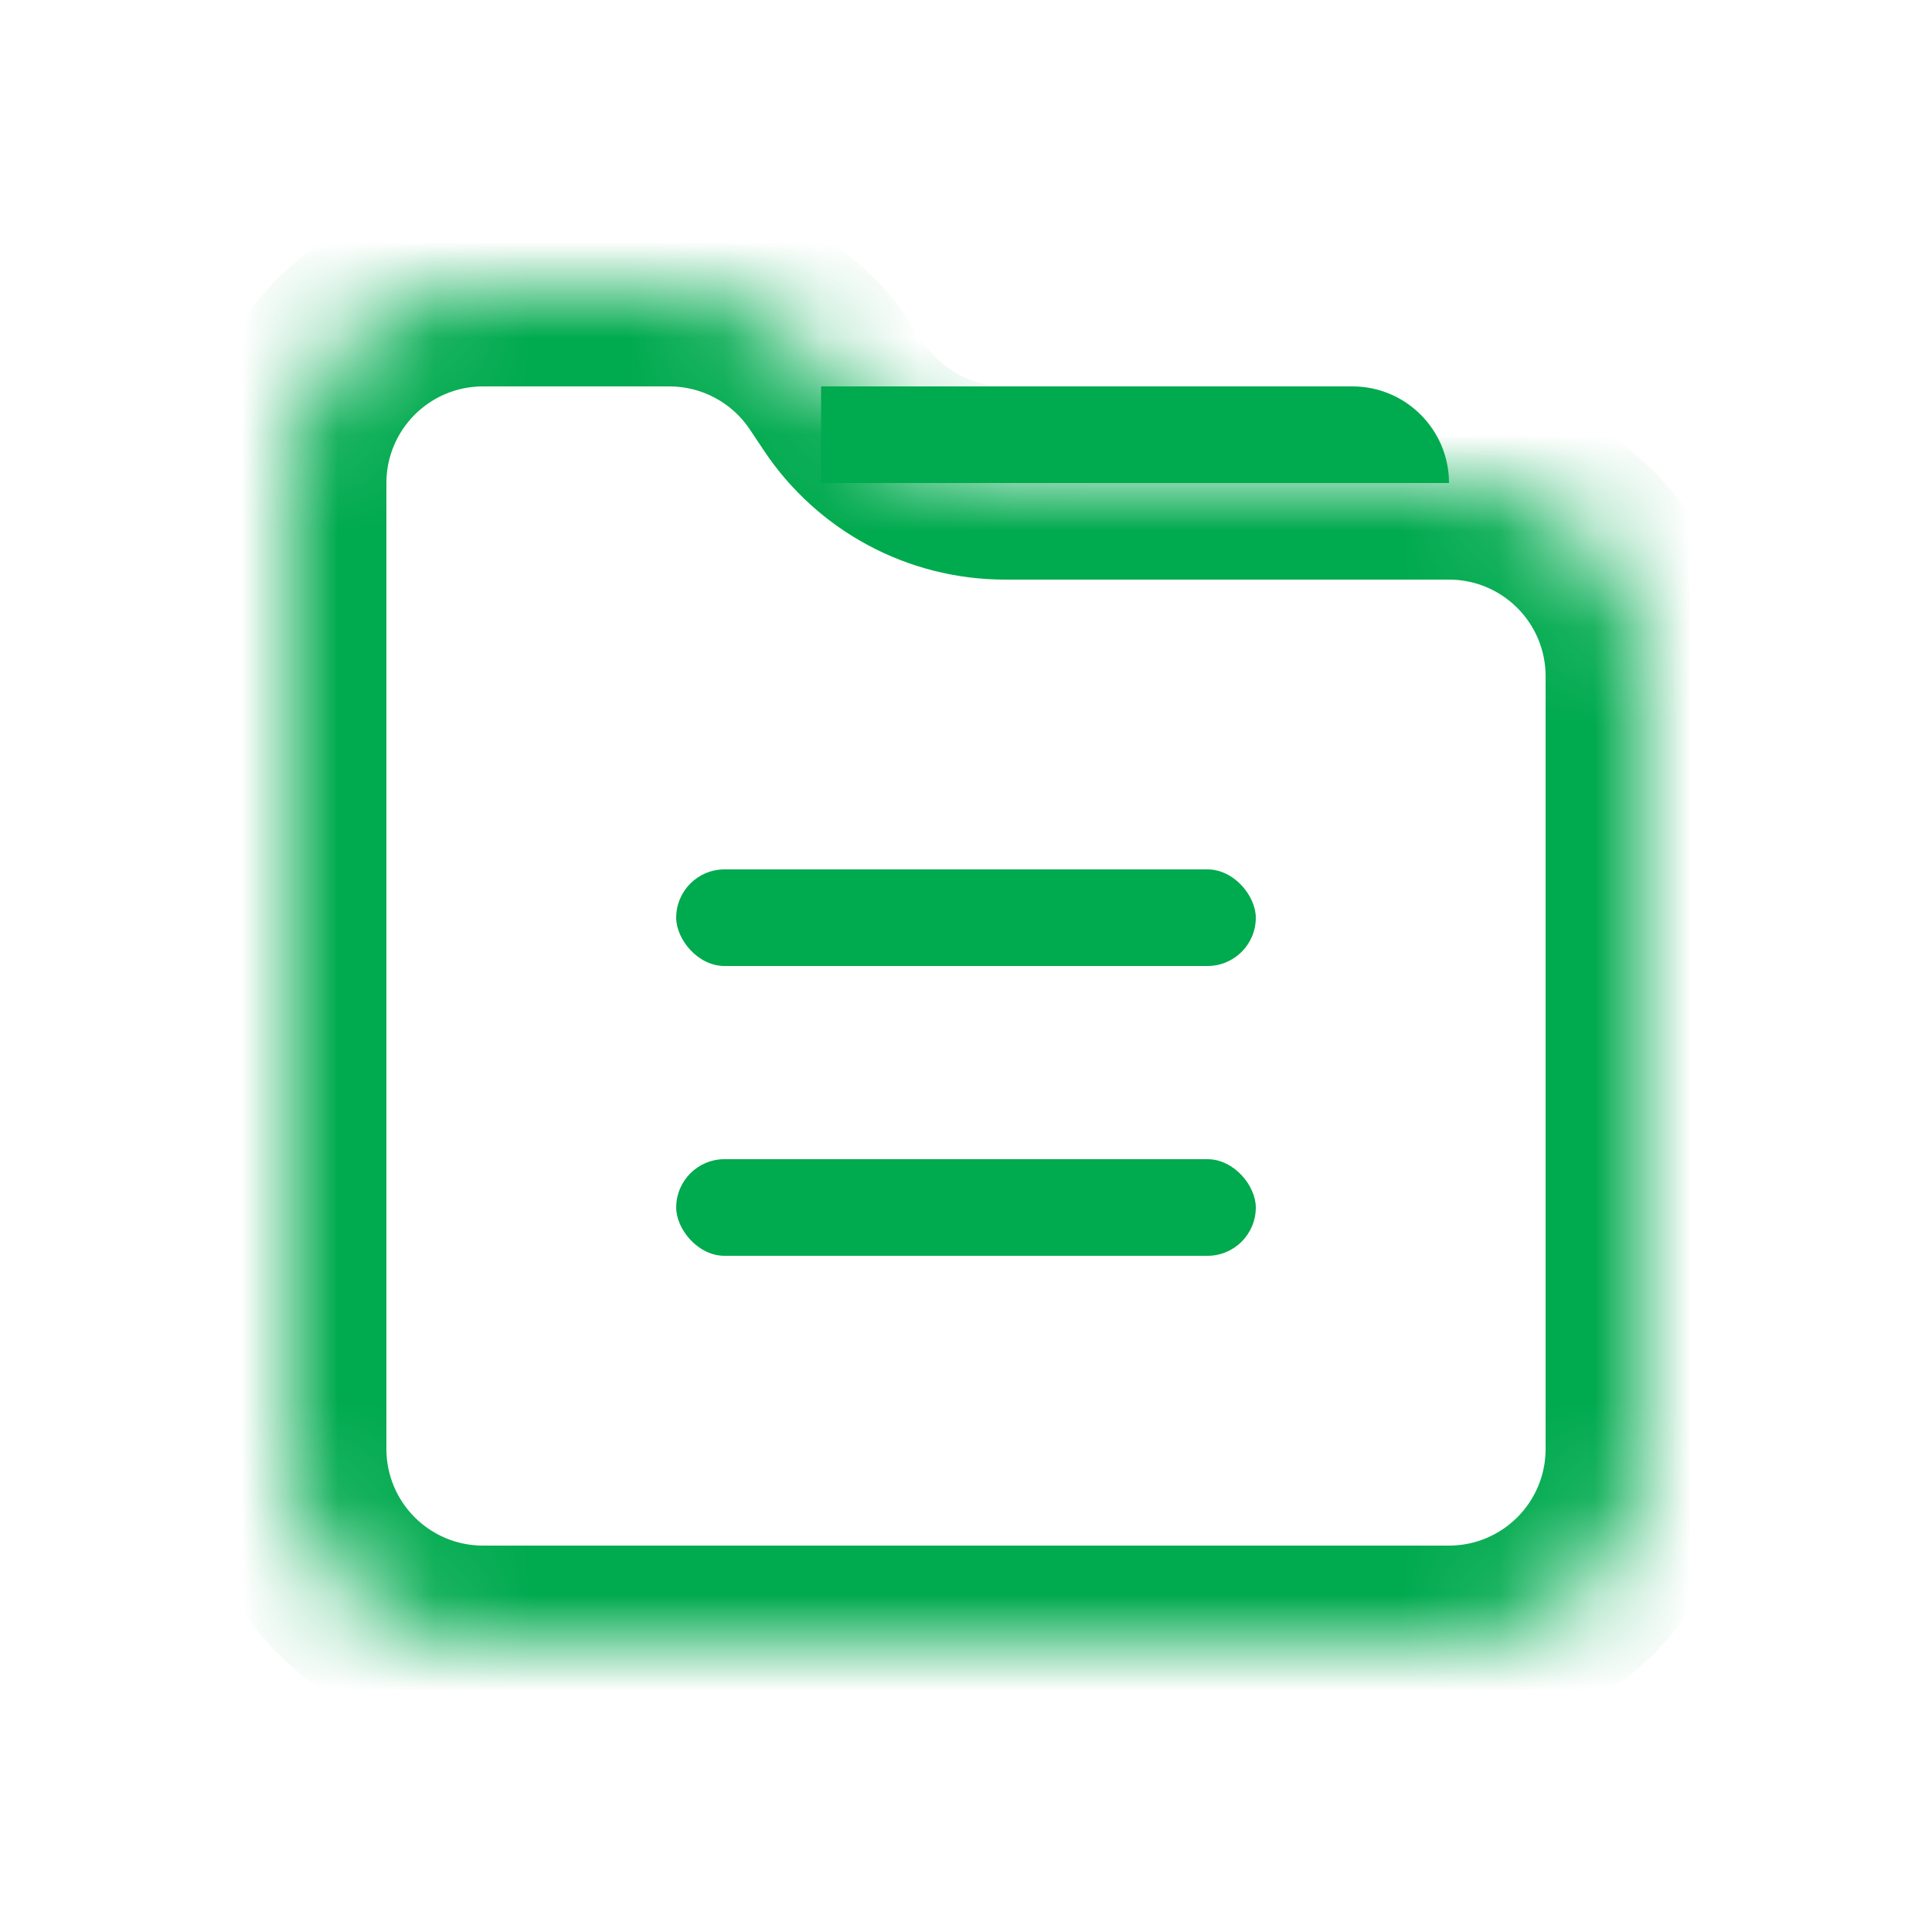
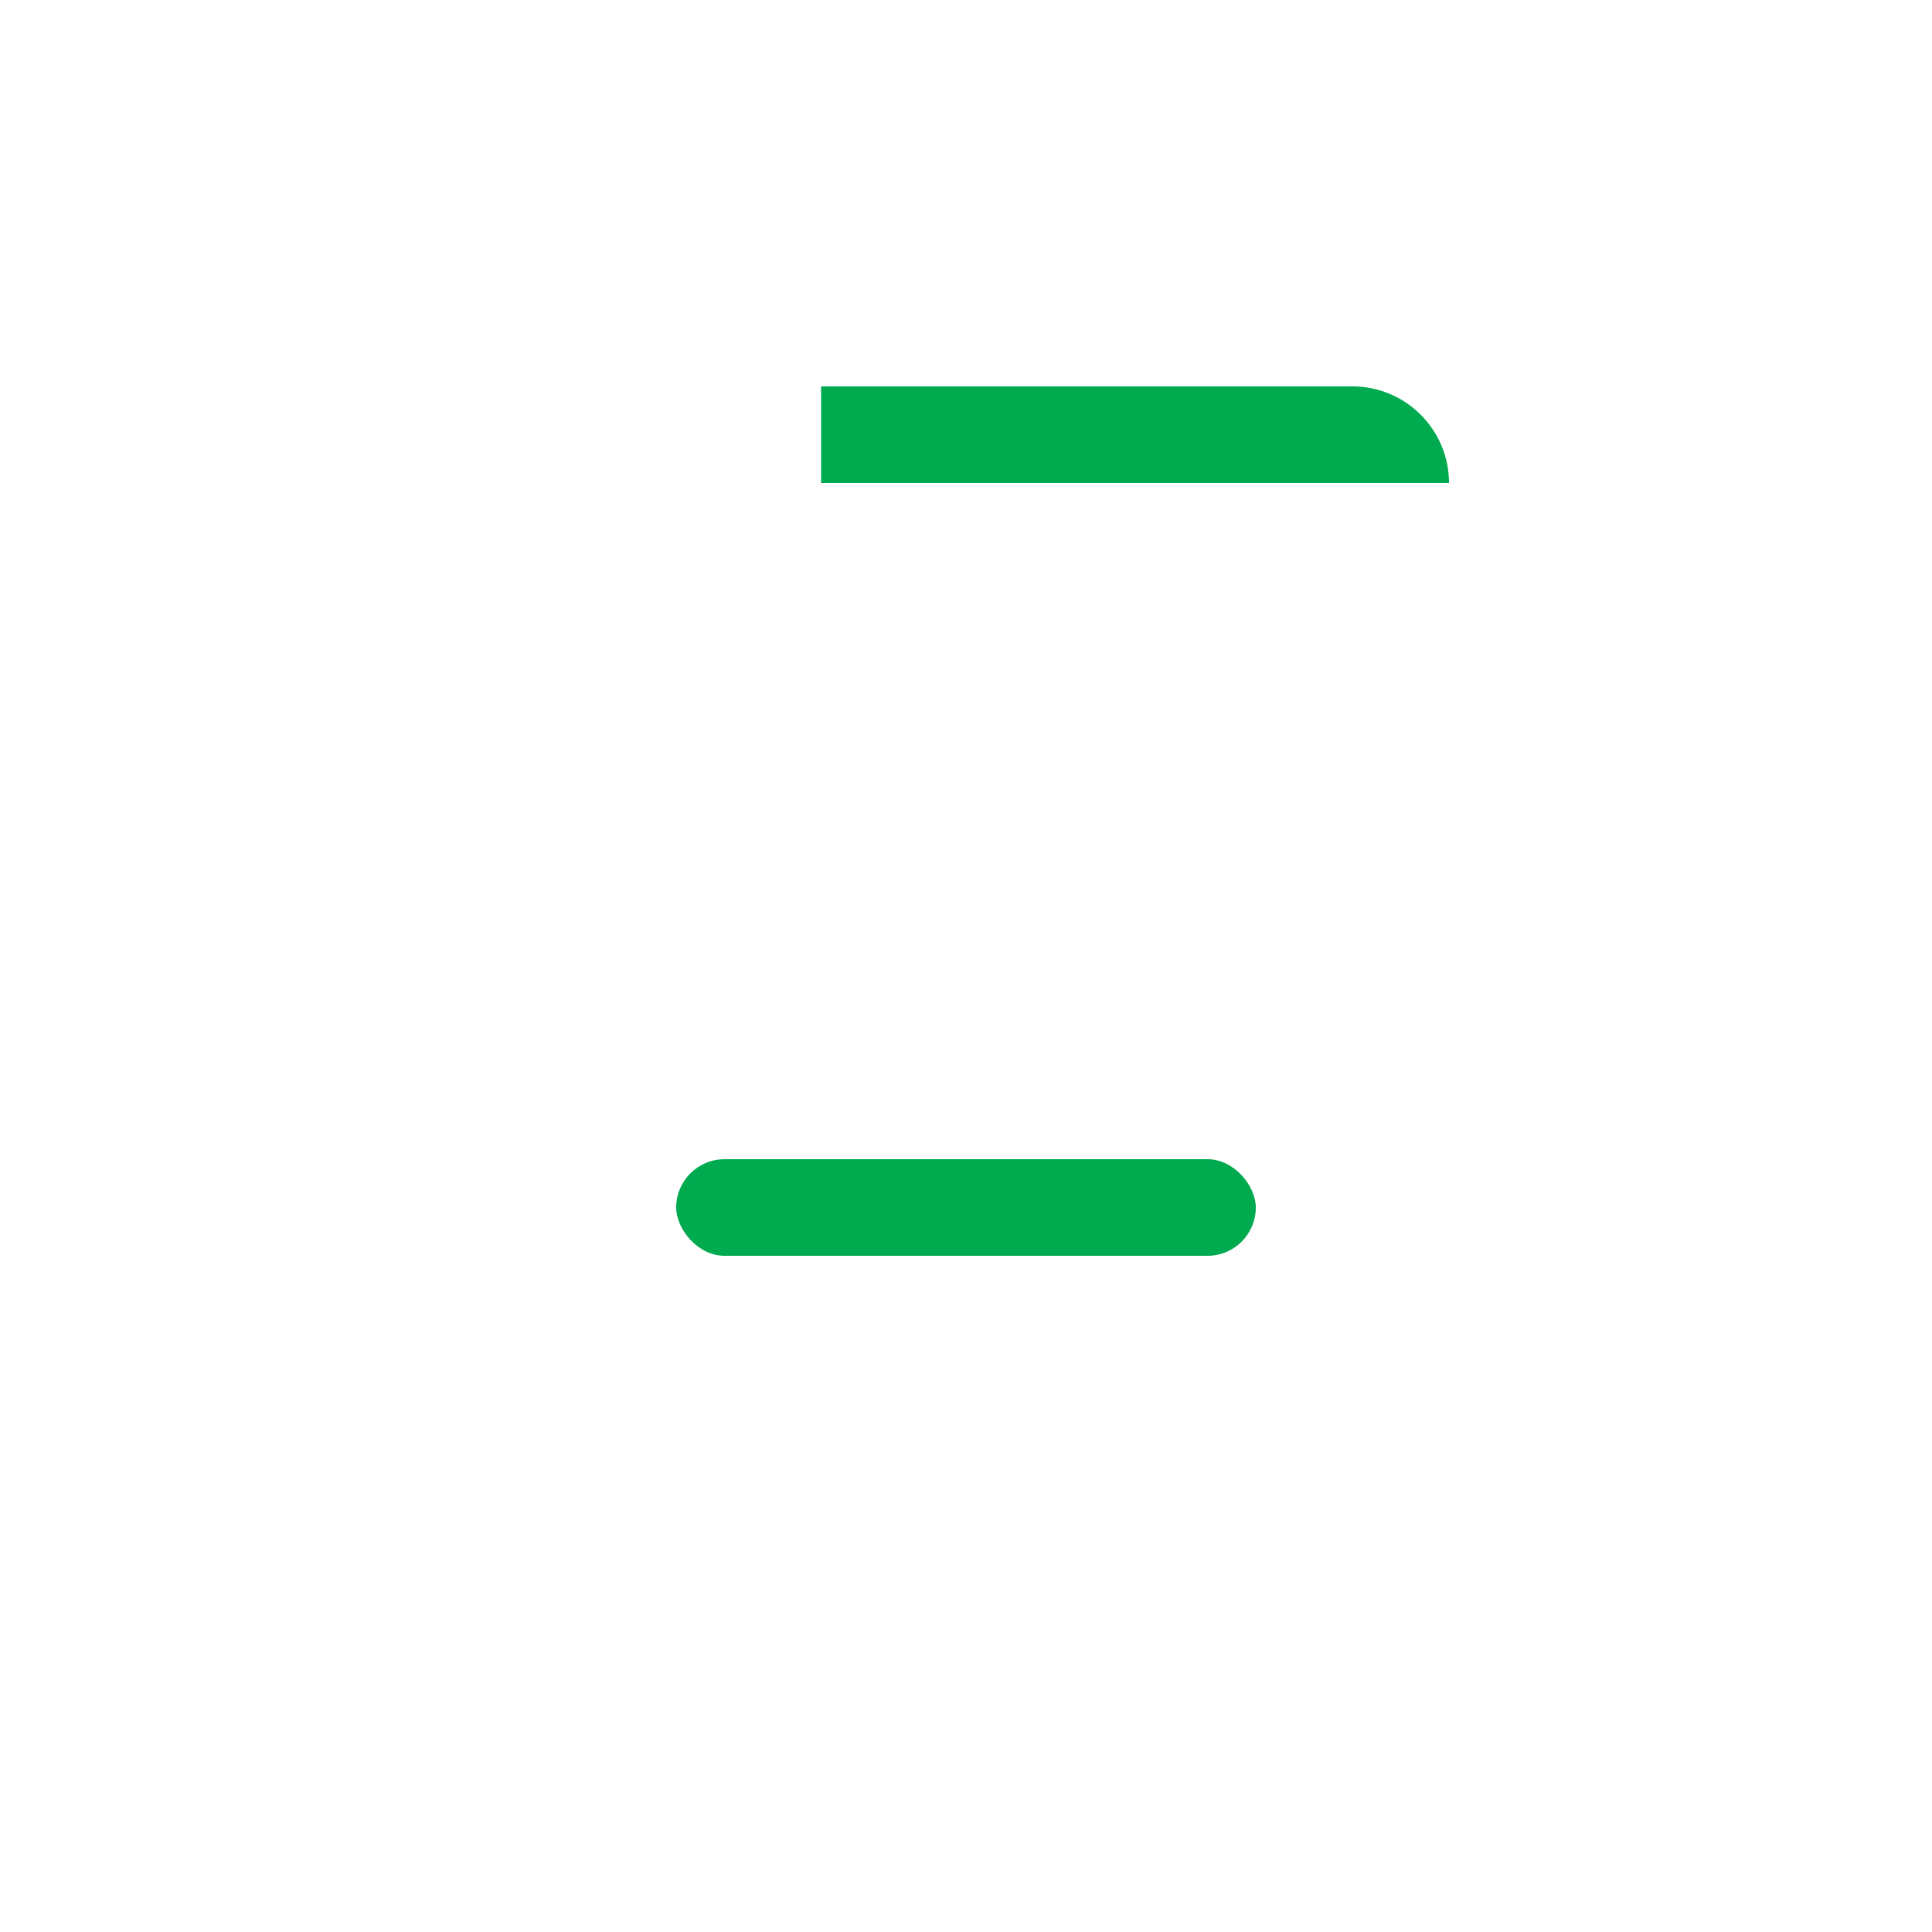
<svg xmlns="http://www.w3.org/2000/svg" width="20" height="20" viewBox="0 0 20 20" fill="none">
  <path d="M8.5 4H14C14.552 4 15 4.448 15 5H8.5V4Z" fill="#00AA4E" />
  <mask id="path-2-inside-1_426_31944" fill="white">
    <path fill-rule="evenodd" clip-rule="evenodd" d="M8.594 3.891C8.223 3.334 7.598 3 6.93 3H5C3.895 3 3 3.895 3 5V6V15C3 16.105 3.895 17 5 17H15C16.105 17 17 16.105 17 15V7C17 5.895 16.105 5 15 5H10.404C9.735 5 9.111 4.666 8.74 4.109L8.594 3.891Z" />
  </mask>
-   <path d="M8.594 3.891L7.762 4.445L8.594 3.891ZM5 4H6.93V2H5V4ZM4 6V5H2V6H4ZM4 15V6H2V15H4ZM15 16H5V18H15V16ZM16 7V15H18V7H16ZM10.404 6H15V4H10.404V6ZM7.762 4.445L7.908 4.664L9.572 3.555L9.426 3.336L7.762 4.445ZM10.404 4C10.069 4 9.757 3.833 9.572 3.555L7.908 4.664C8.464 5.499 9.401 6 10.404 6V4ZM2 15C2 16.657 3.343 18 5 18V16C4.448 16 4 15.552 4 15H2ZM18 7C18 5.343 16.657 4 15 4V6C15.552 6 16 6.448 16 7H18ZM6.93 4C7.264 4 7.576 4.167 7.762 4.445L9.426 3.336C8.869 2.501 7.933 2 6.93 2V4ZM15 18C16.657 18 18 16.657 18 15H16C16 15.552 15.552 16 15 16V18ZM5 2C3.343 2 2 3.343 2 5H4C4 4.448 4.448 4 5 4V2Z" fill="#00AA4E" mask="url(#path-2-inside-1_426_31944)" />
-   <rect x="7" y="9" width="6" height="1" rx="0.5" fill="#00AA4E" />
  <rect x="7" y="12" width="6" height="1" rx="0.5" fill="#00AA4E" />
</svg>